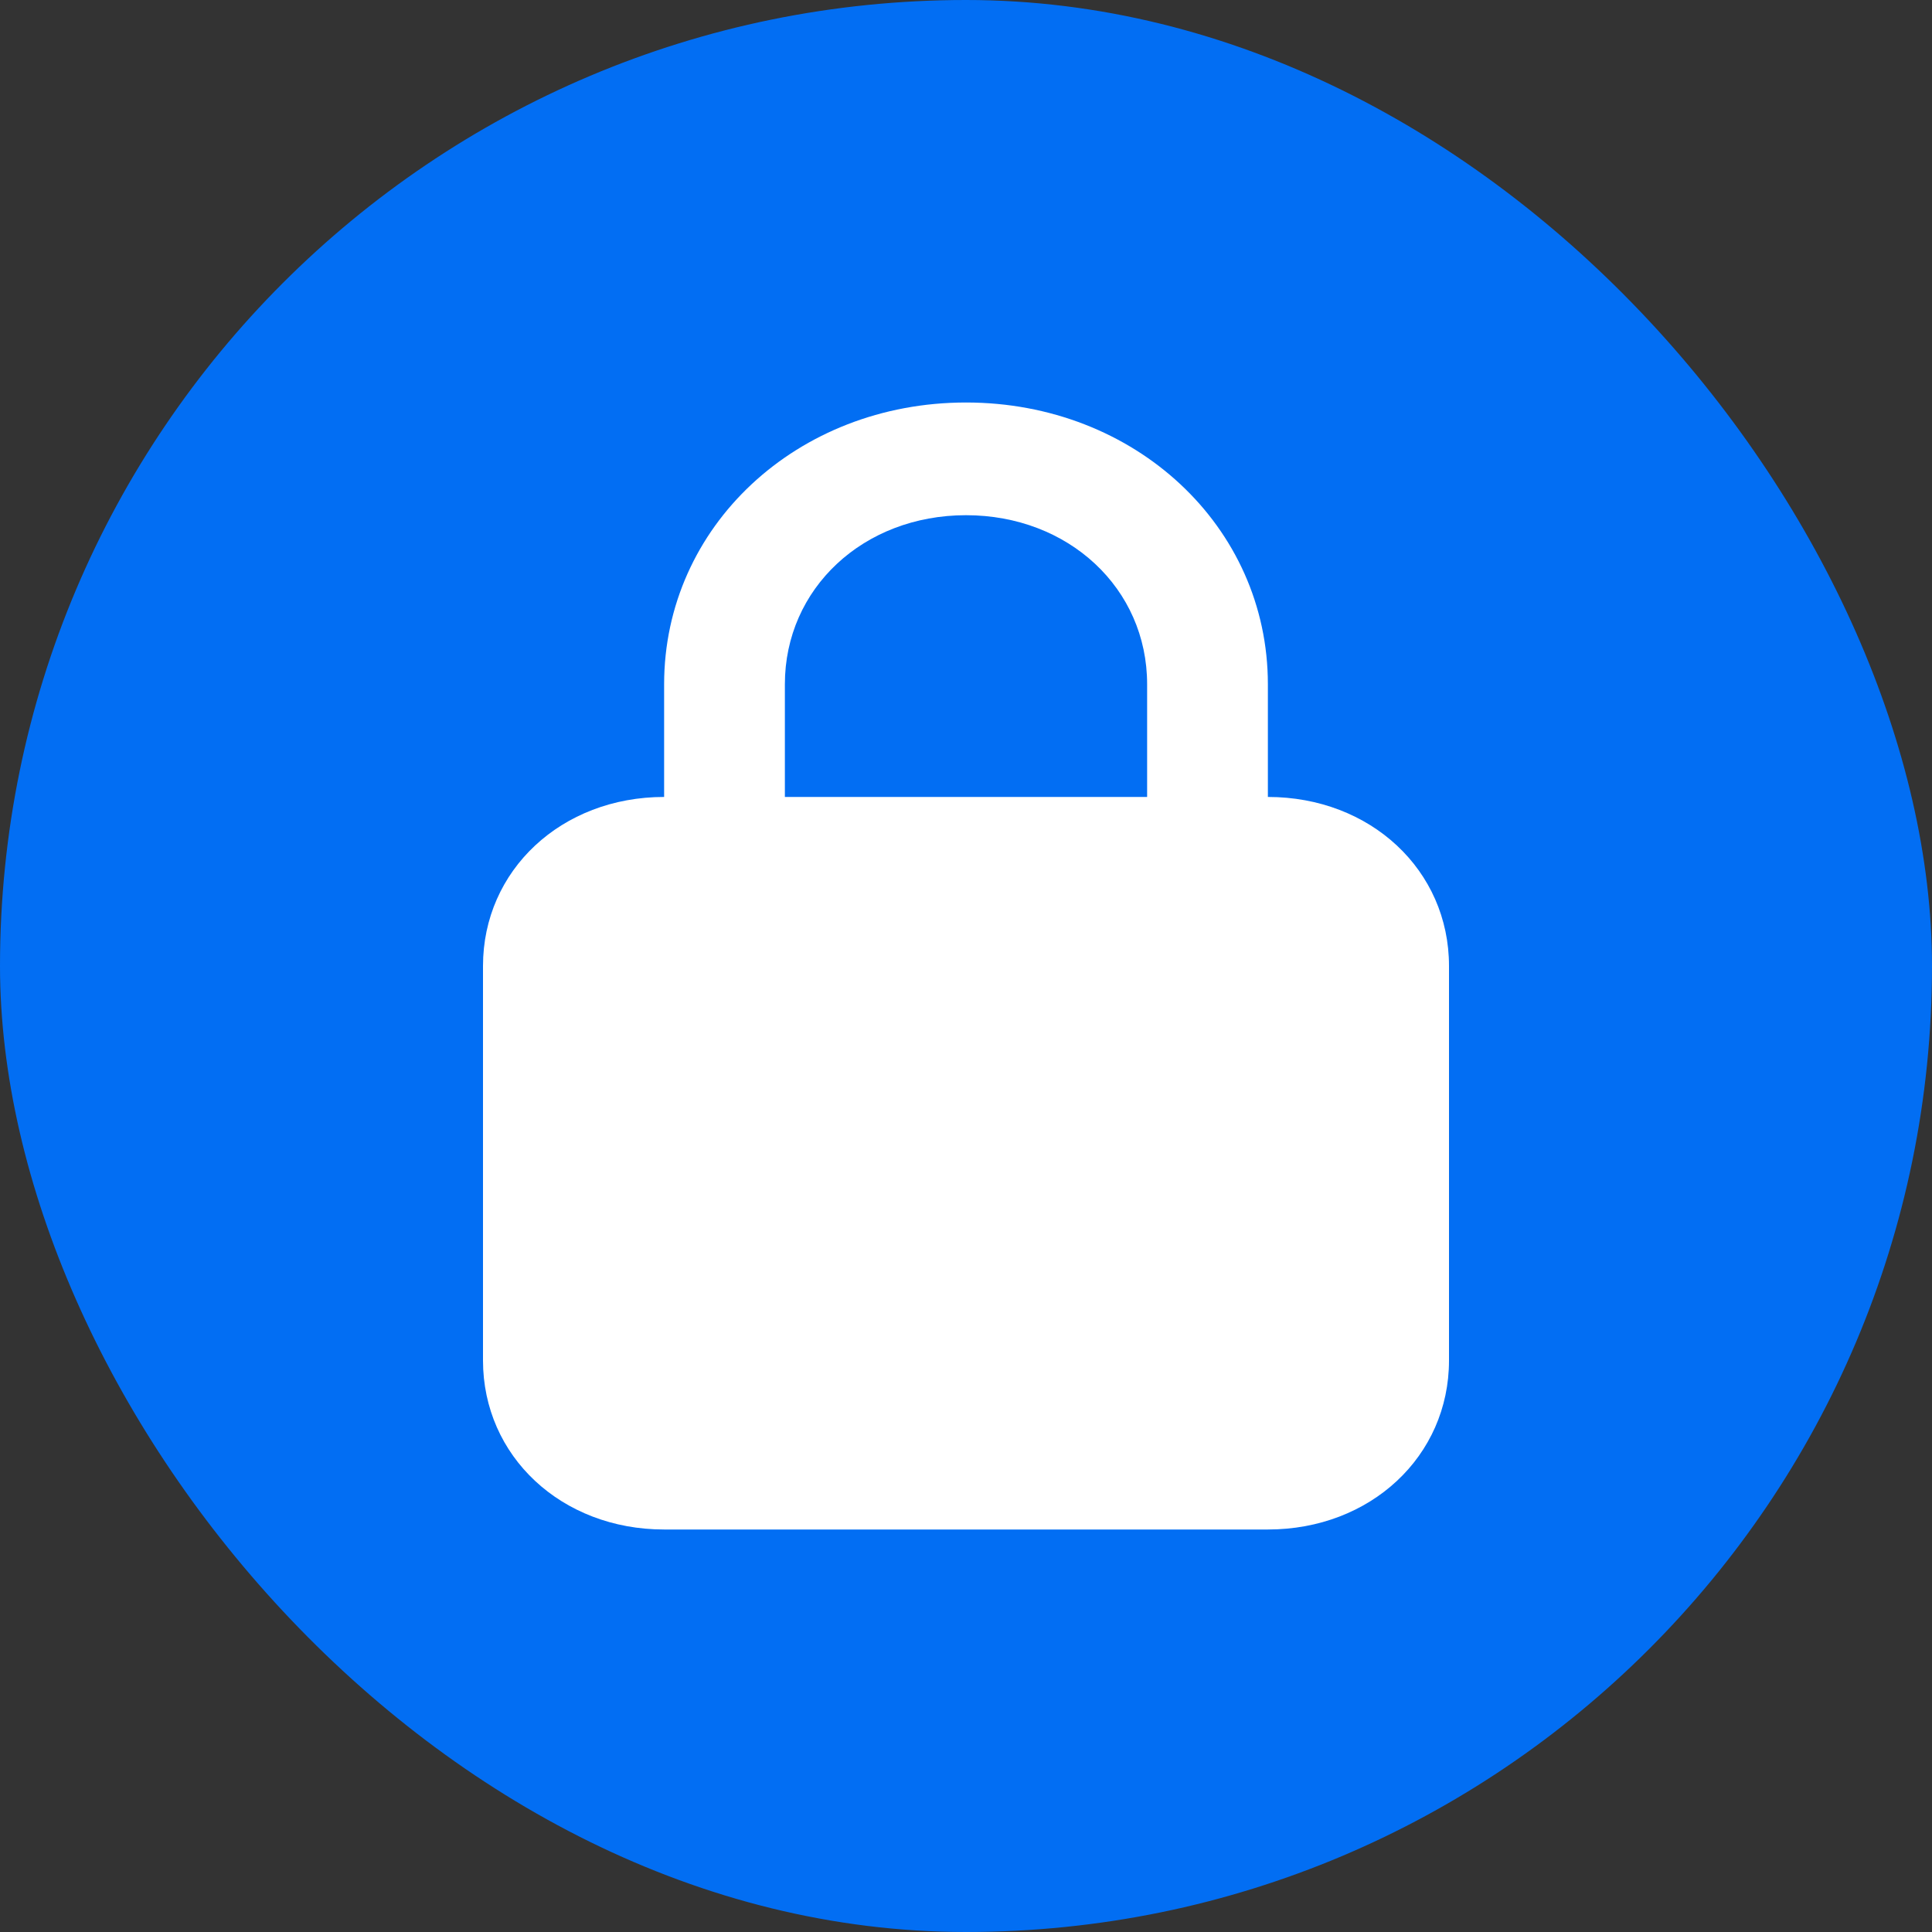
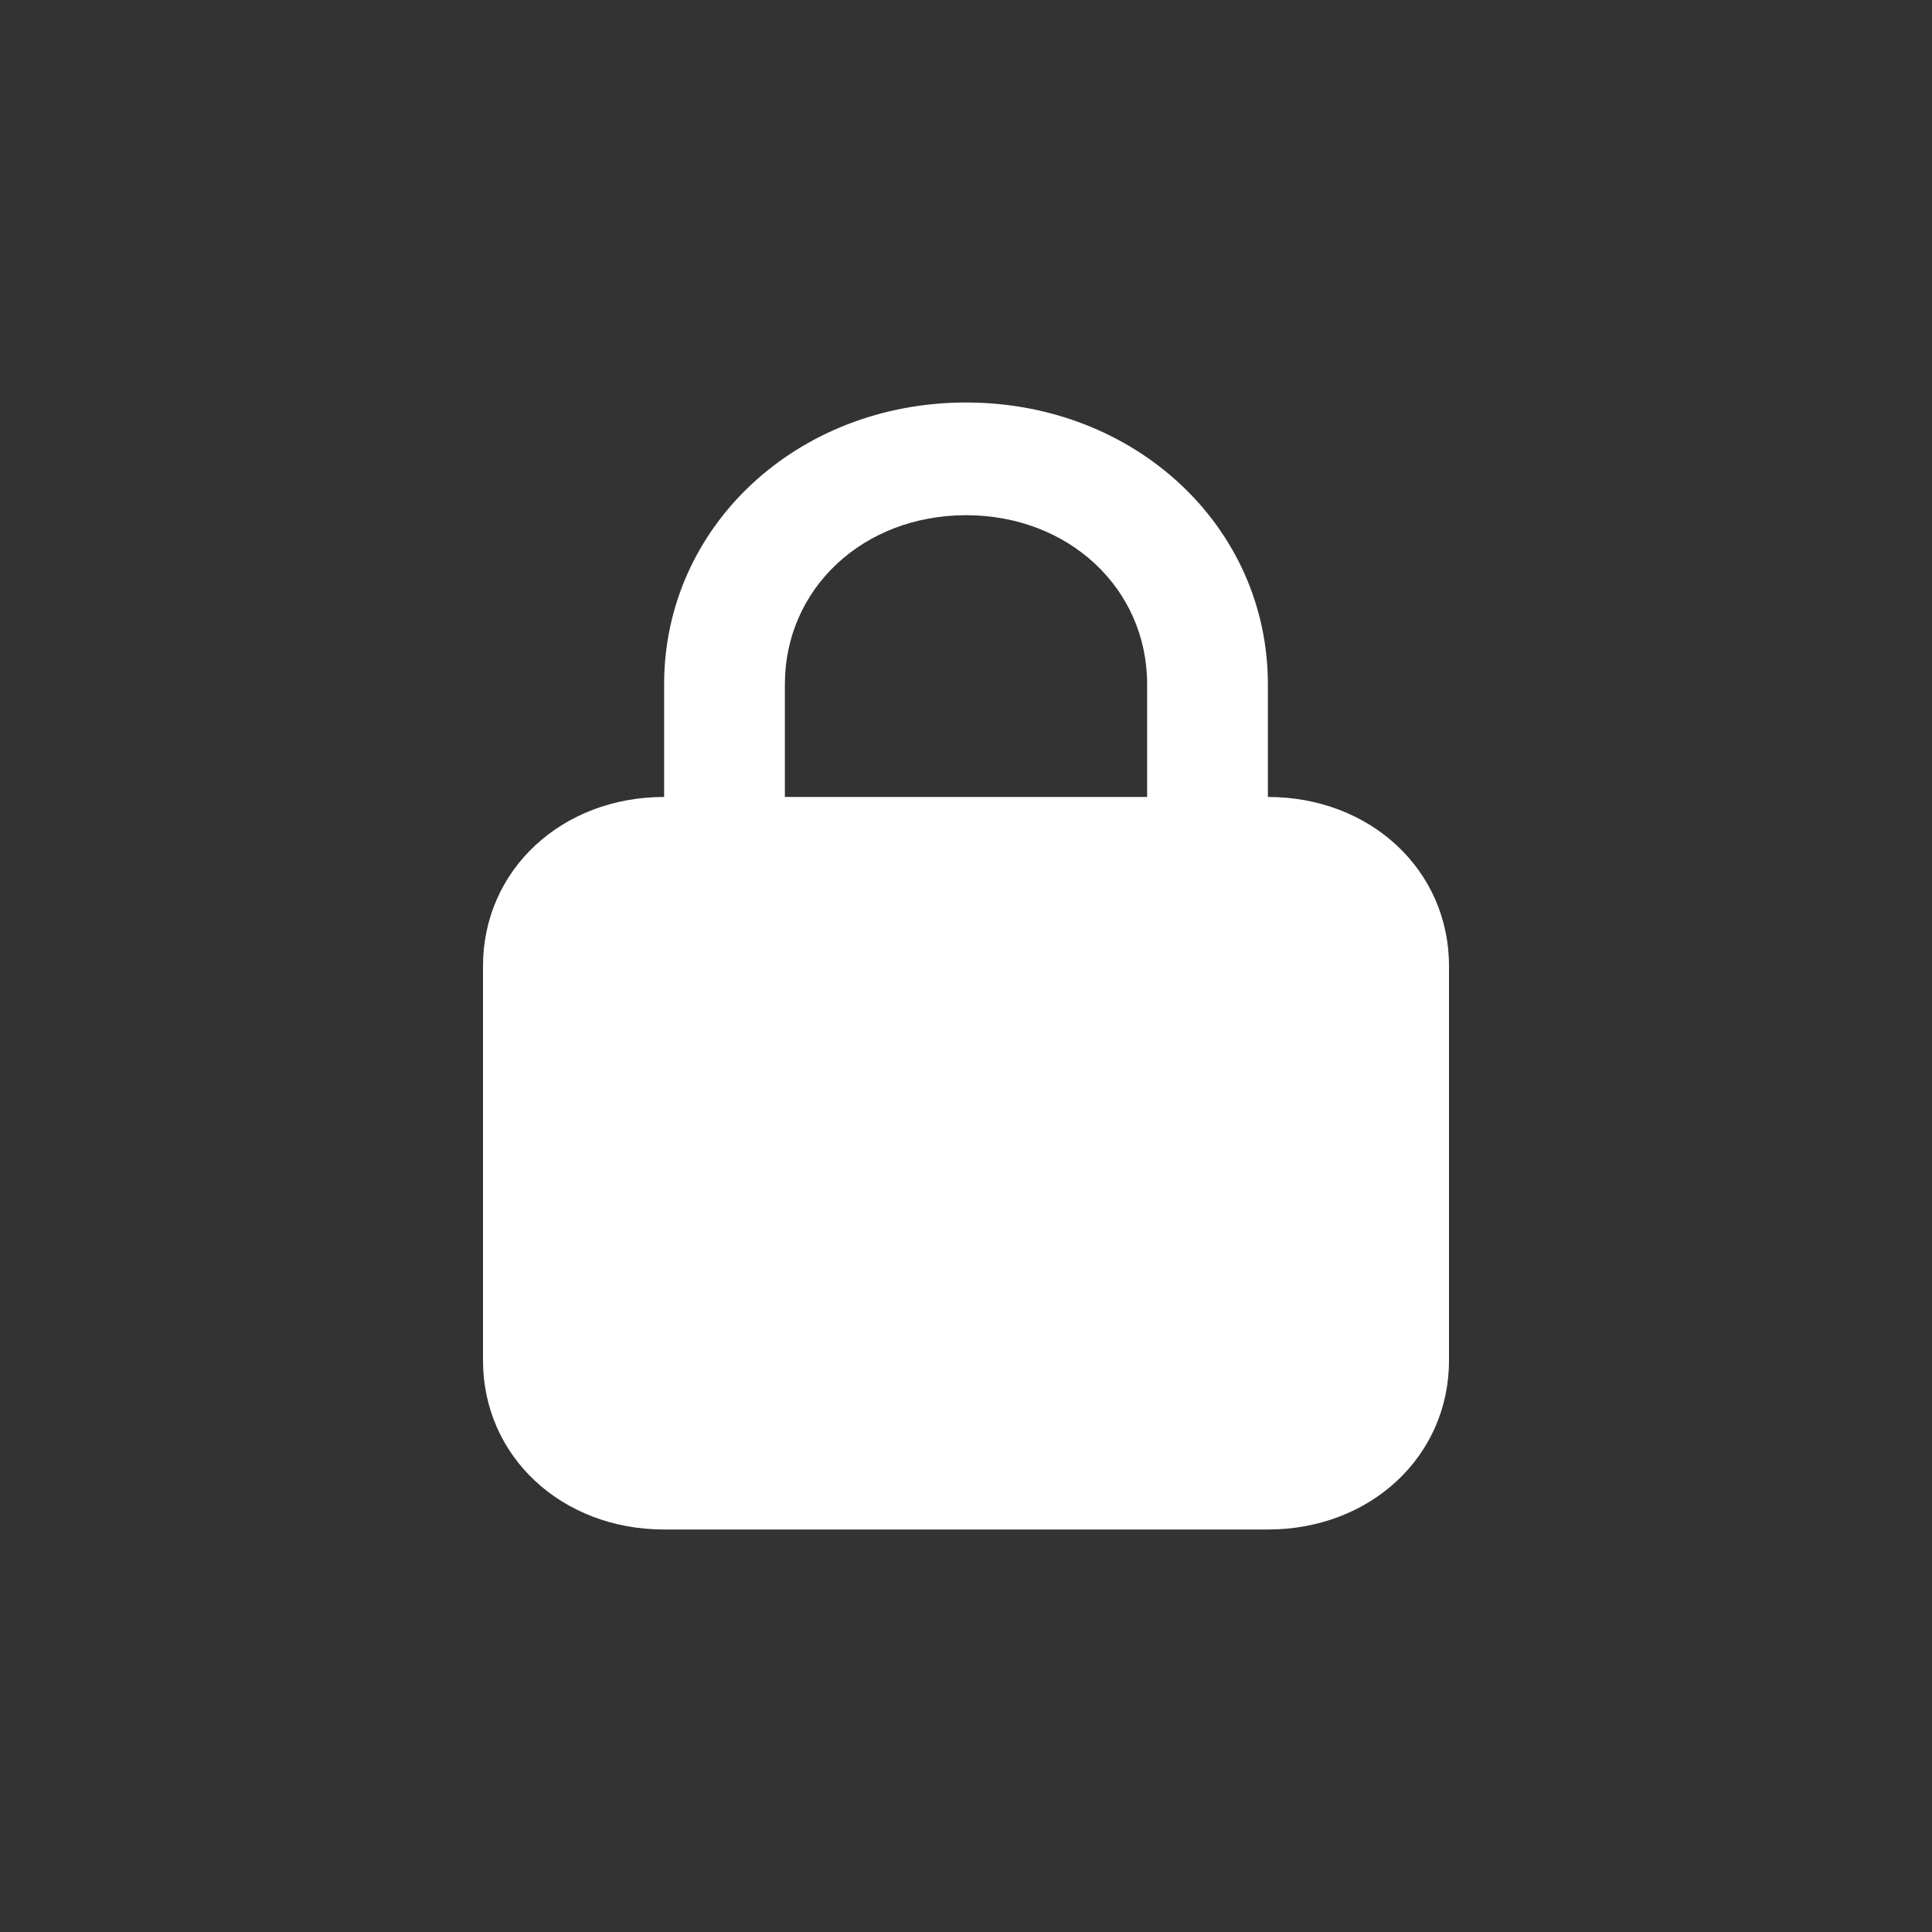
<svg xmlns="http://www.w3.org/2000/svg" width="24" height="24" viewBox="0 0 24 24" fill="none">
  <rect x="0" y="0" width="24" height="24" fill="#333333" stroke="none" />
-   <rect width="24" height="24" rx="12" fill="#026EF3" />
  <path d="M15.75 9.9V8.5C15.75 6.54 14.1 5 12 5C9.9 5 8.25 6.54 8.25 8.5V9.9C6.975 9.9 6 10.81 6 12V16.9C6 18.09 6.975 19 8.25 19H15.75C17.025 19 18 18.09 18 16.9V12C18 10.81 17.025 9.9 15.75 9.9ZM9.75 8.5C9.75 7.31 10.725 6.4 12 6.4C13.275 6.4 14.25 7.31 14.25 8.5V9.9H9.75V8.5Z" fill="white" />
</svg>